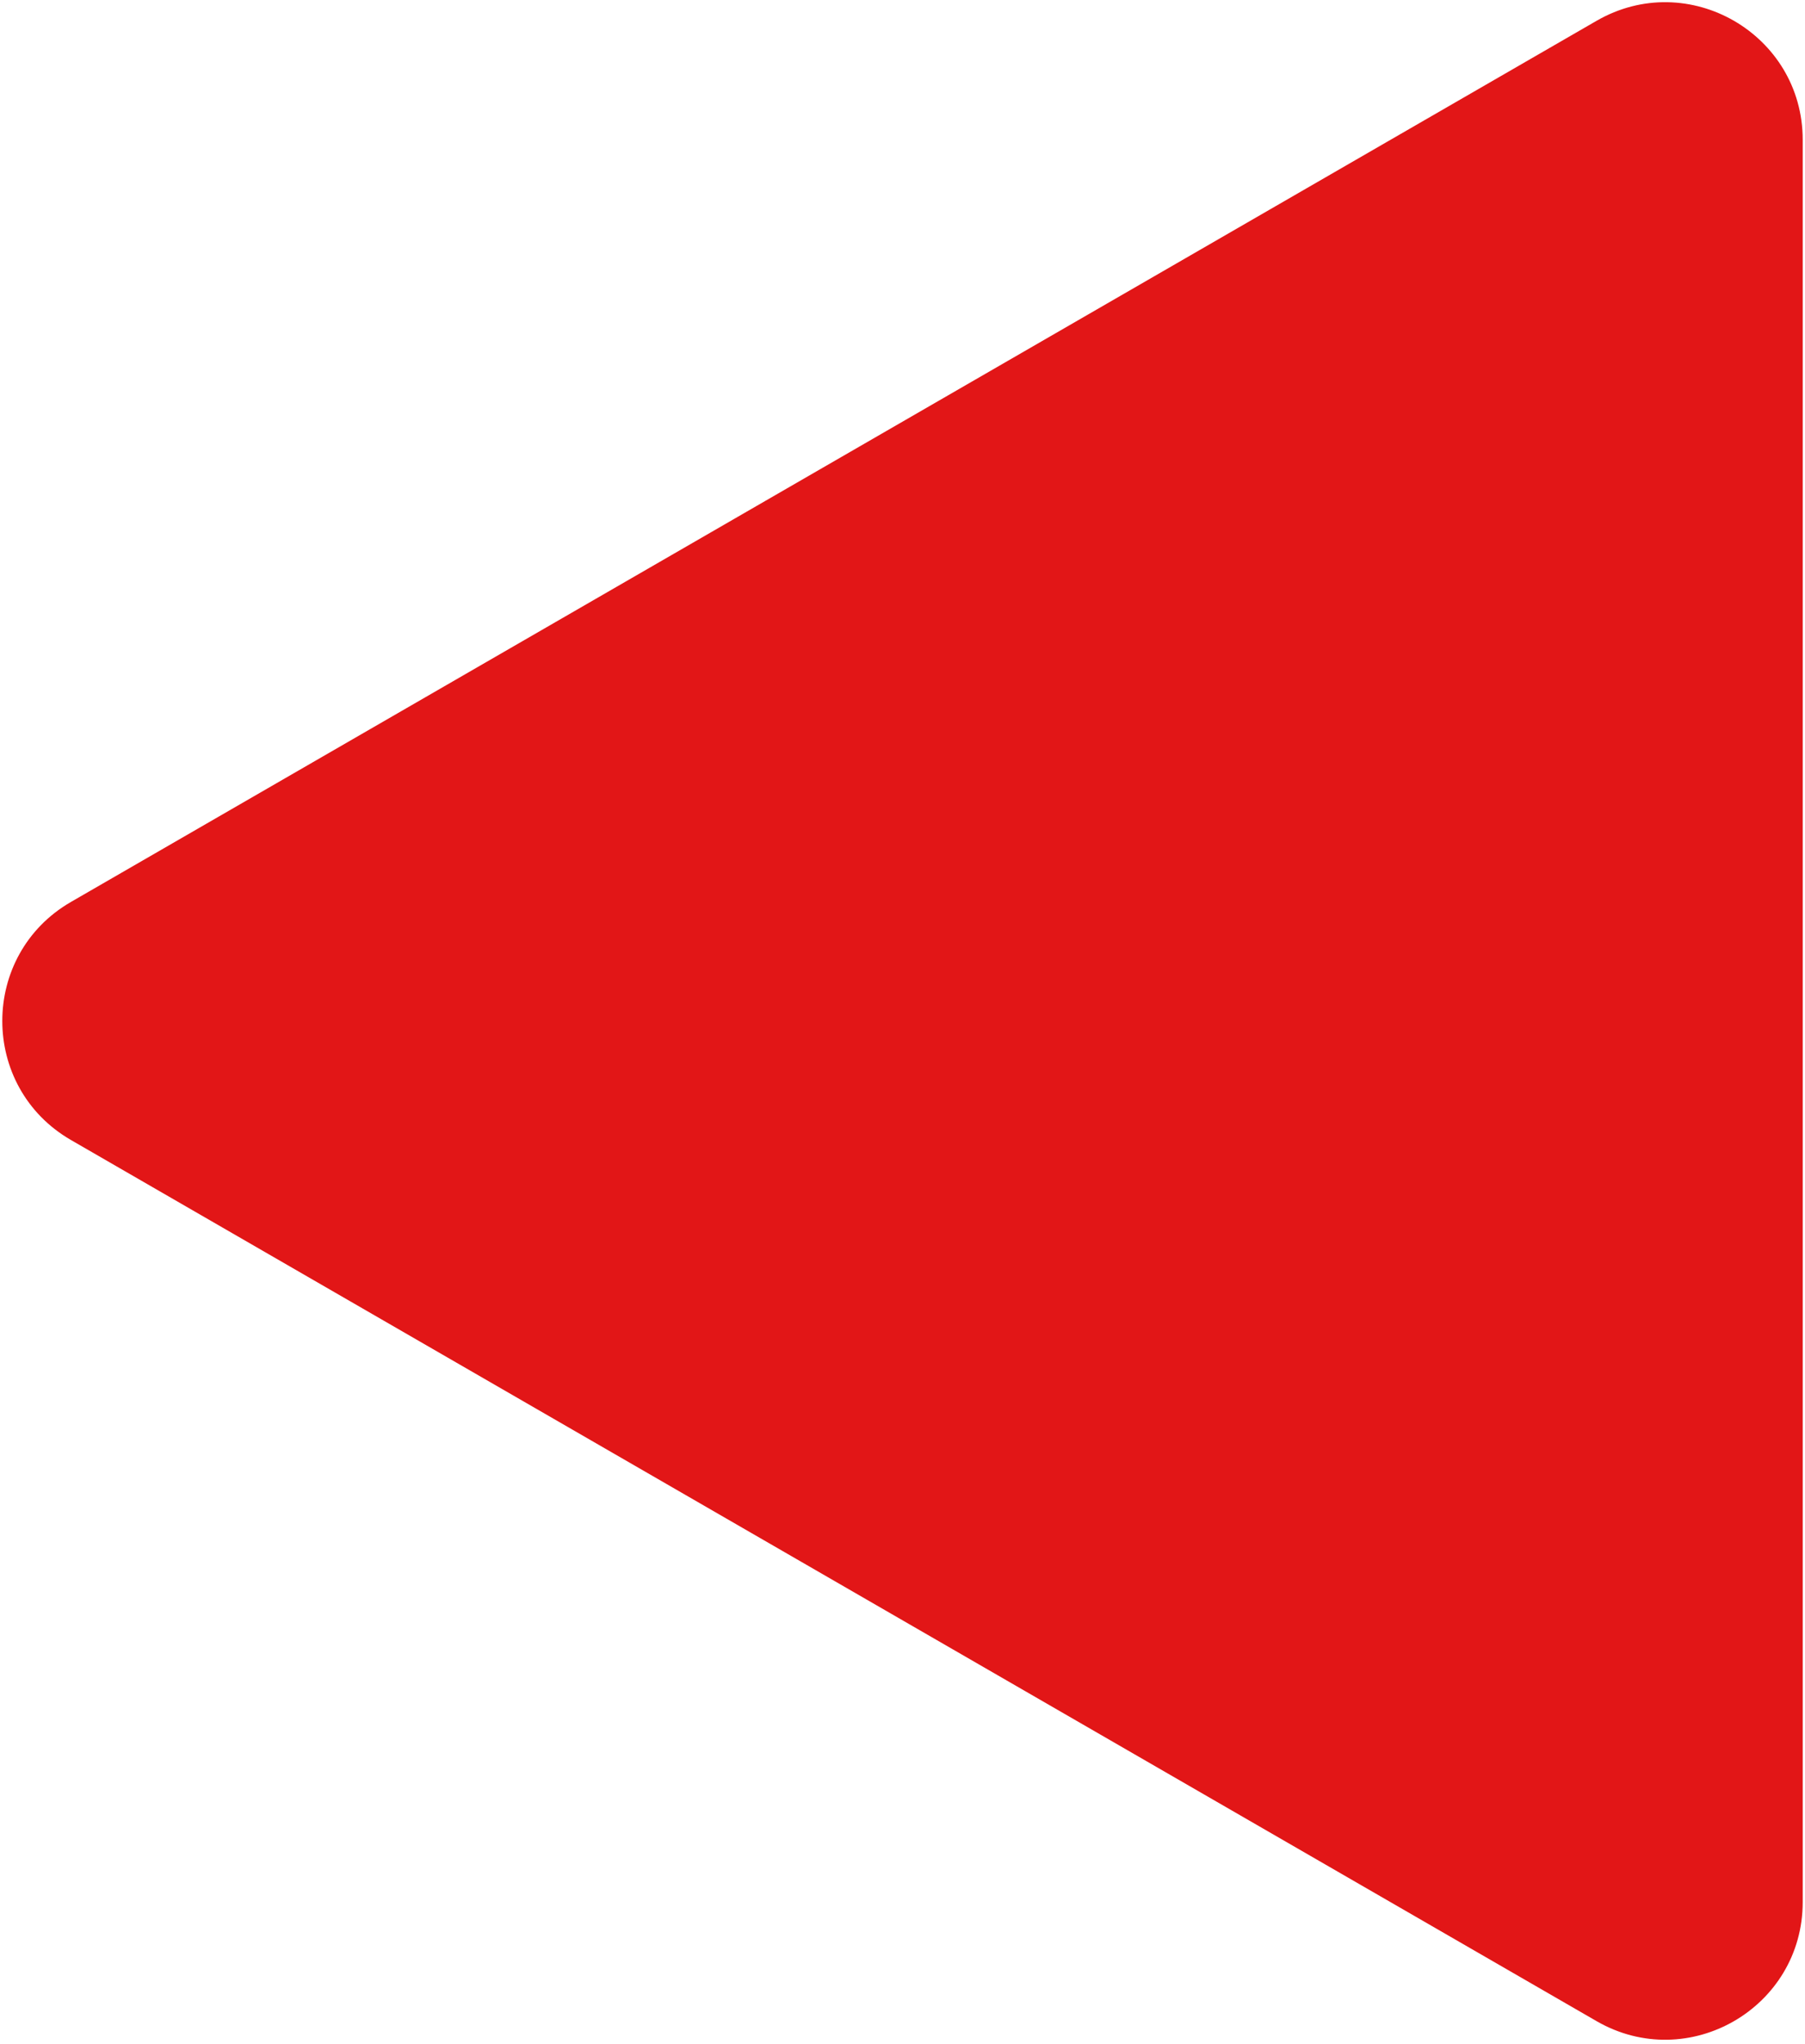
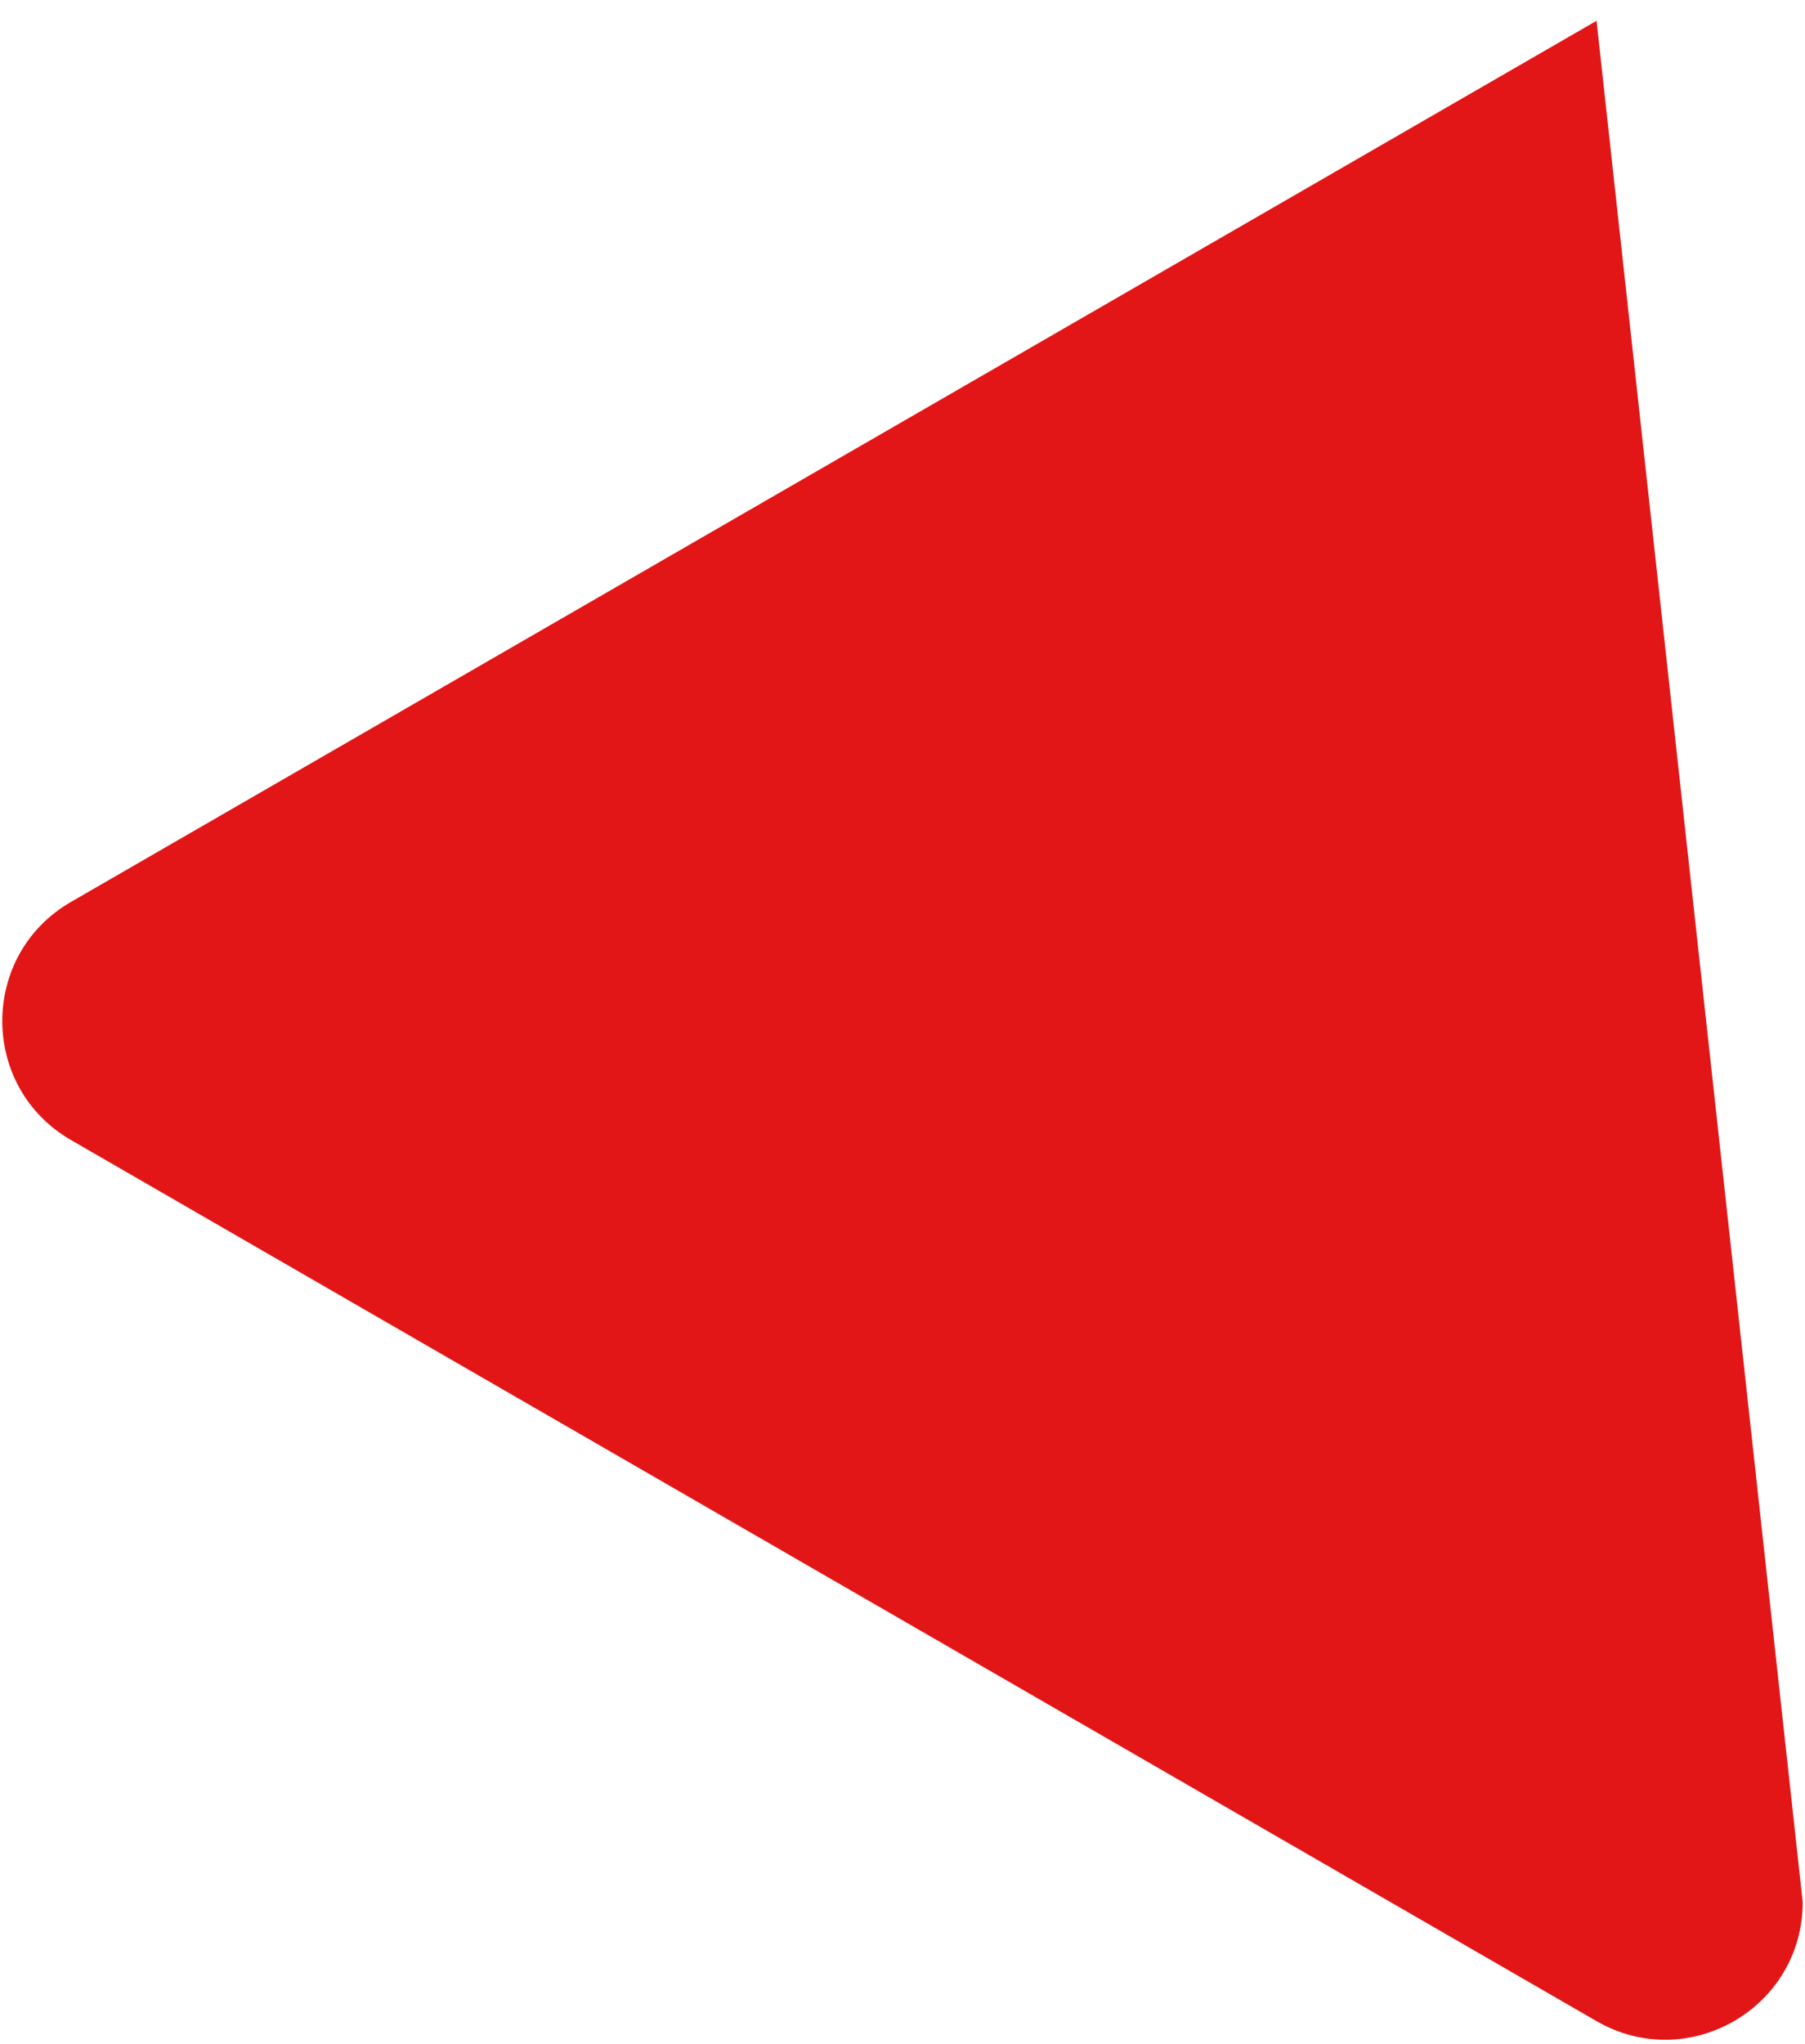
<svg xmlns="http://www.w3.org/2000/svg" width="394" height="446" viewBox="0 0 394 446" fill="none">
-   <path d="M15.5 248.762C-4.5 237.215 -4.5 208.347 15.5 196.8L348.5 4.542C368.5 -7.005 393.5 7.429 393.5 30.523L393.5 415.038C393.5 438.133 368.5 452.566 348.5 441.019L15.5 248.762Z" fill="#E21617" />
+   <path d="M15.5 248.762C-4.5 237.215 -4.5 208.347 15.5 196.8L348.5 4.542L393.5 415.038C393.5 438.133 368.5 452.566 348.5 441.019L15.5 248.762Z" fill="#E21617" />
</svg>